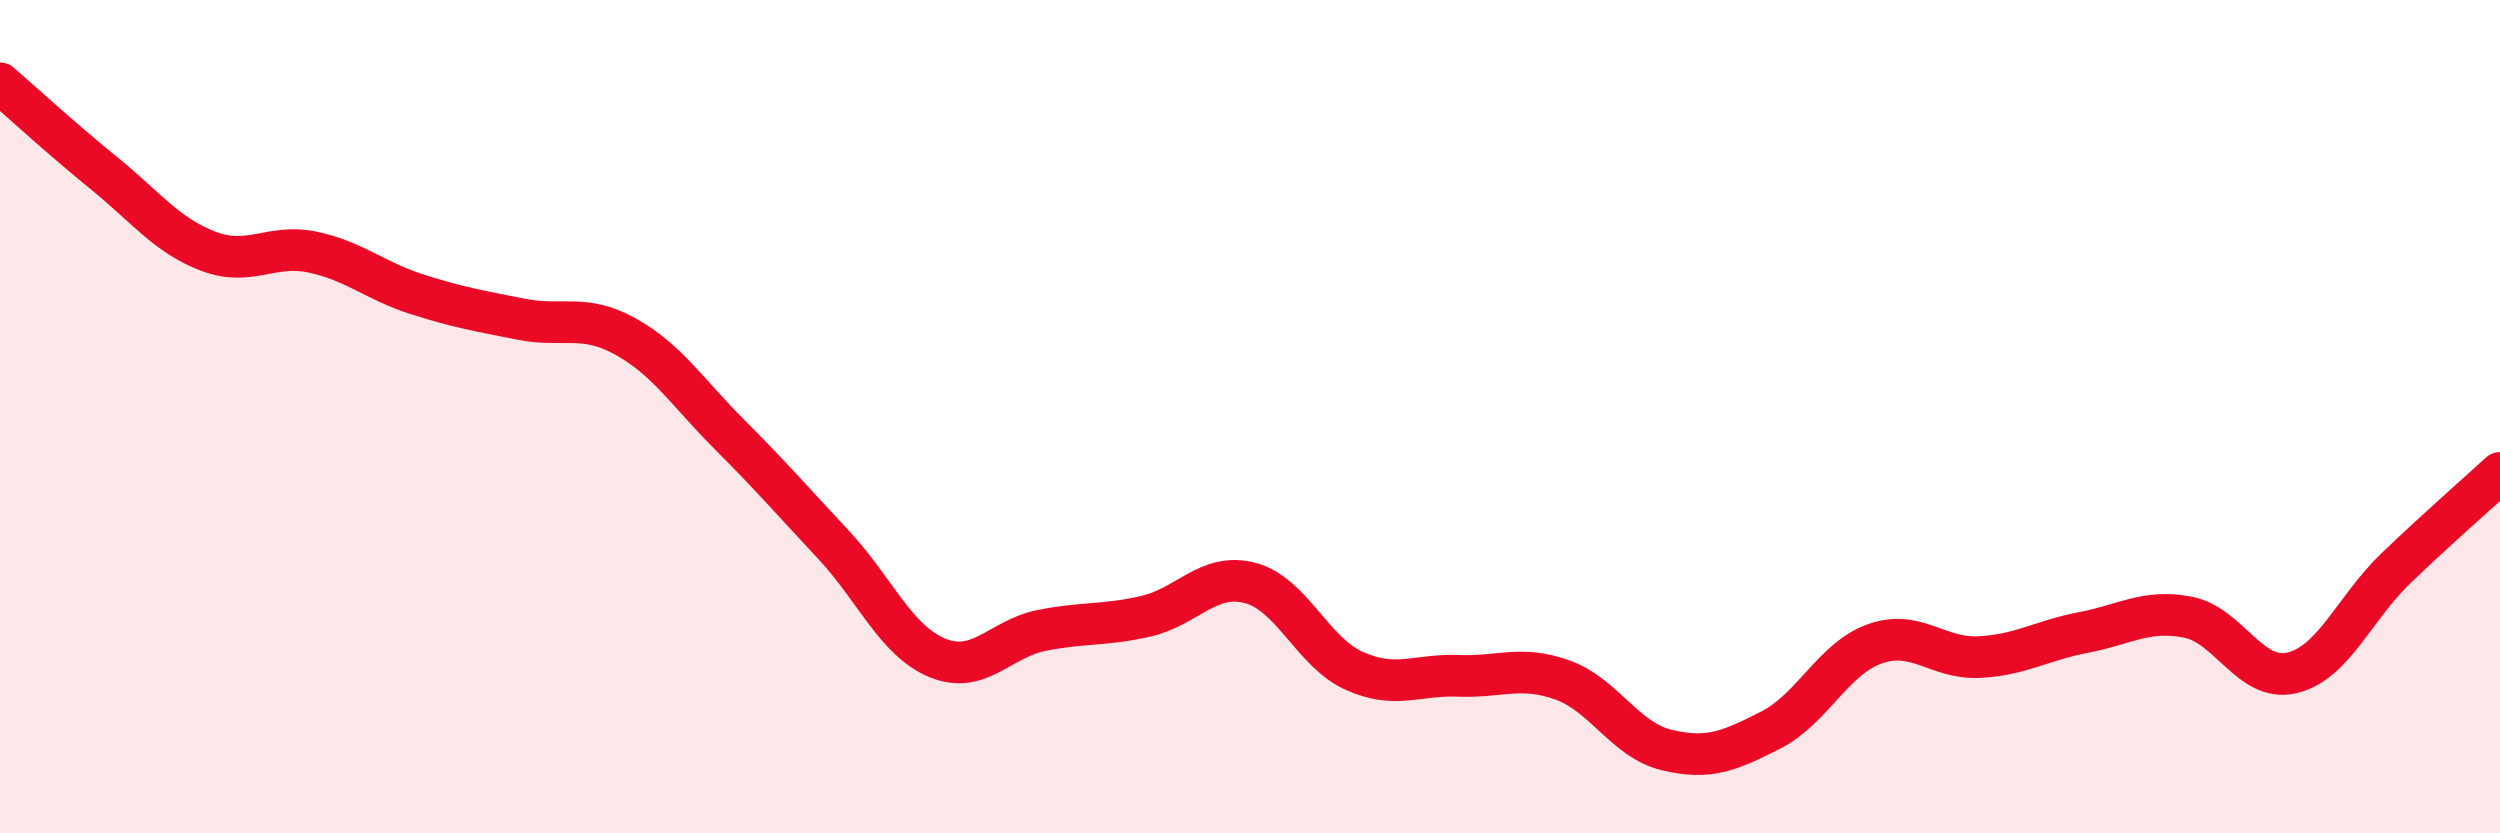
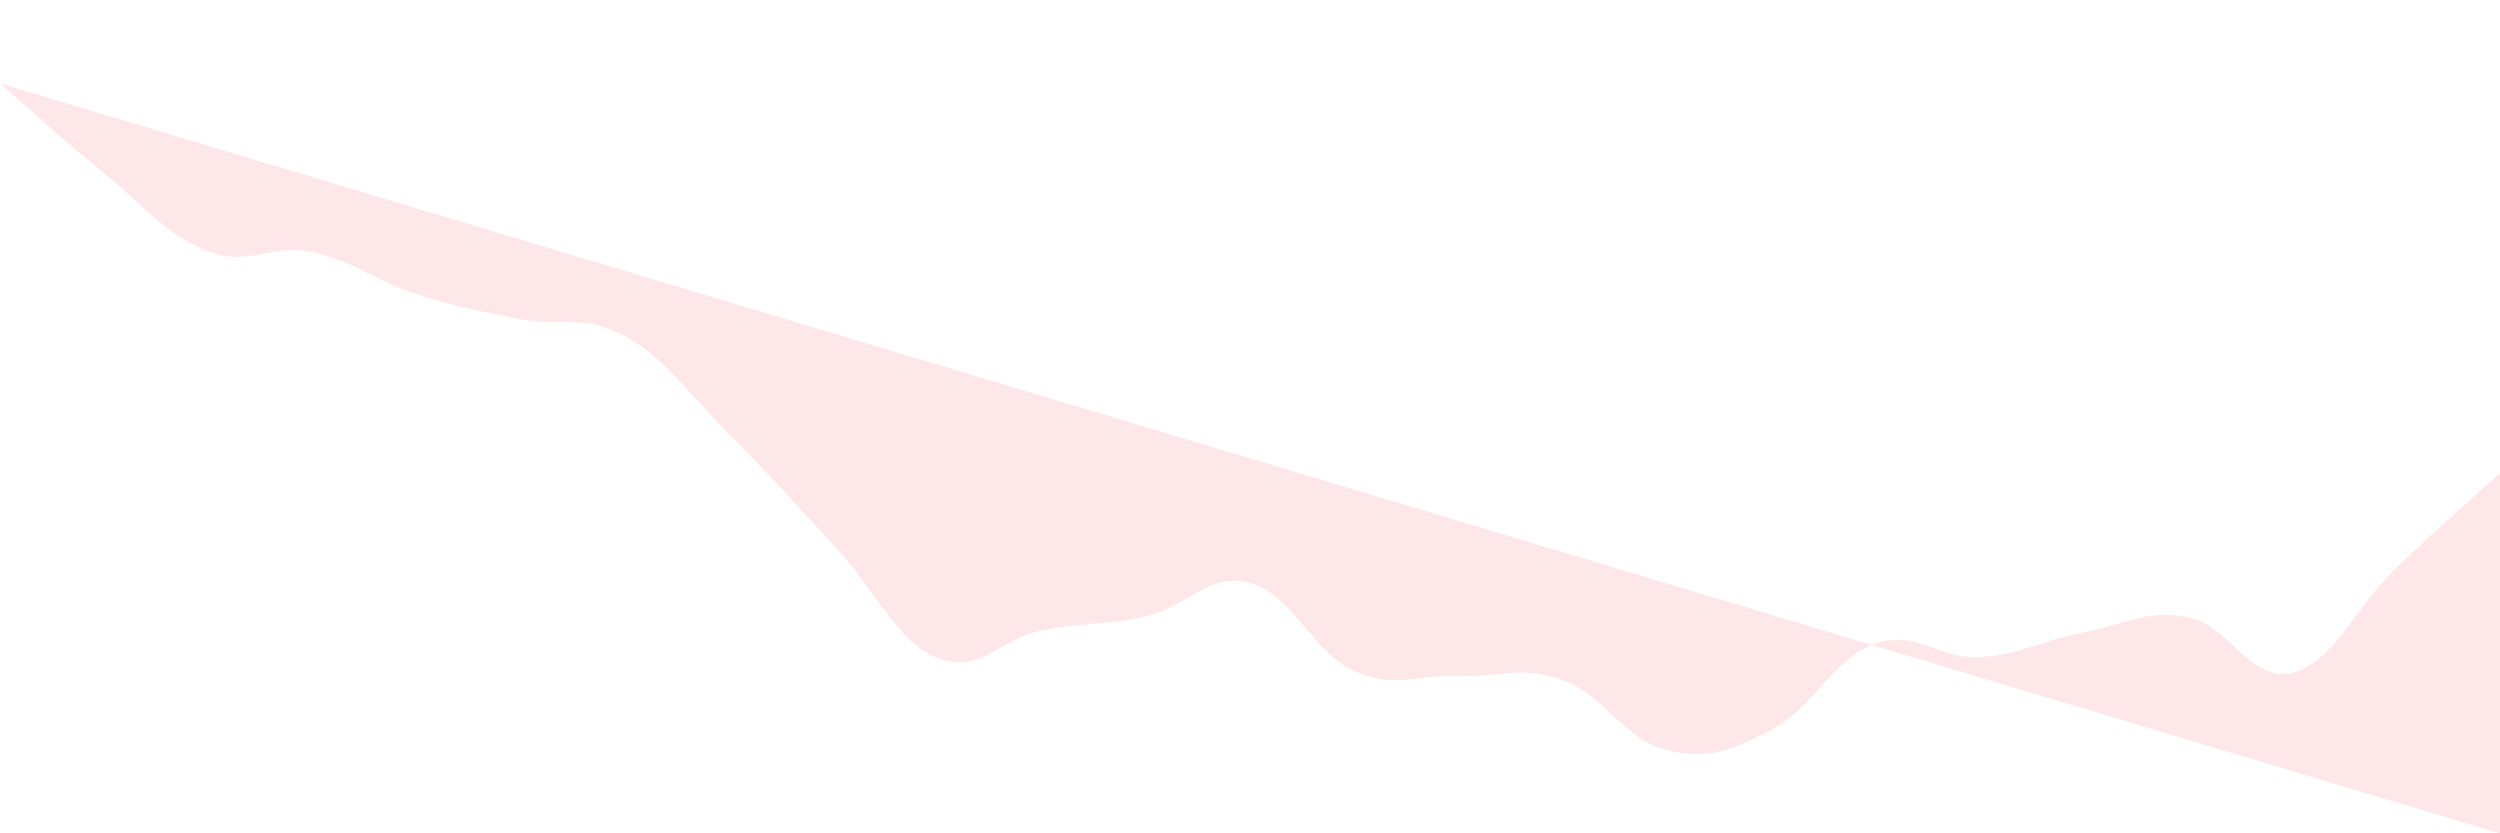
<svg xmlns="http://www.w3.org/2000/svg" width="60" height="20" viewBox="0 0 60 20">
-   <path d="M 0,2 C 0.5,2.43 1.5,3.35 2.5,4.16 C 3.5,4.97 4,5.65 5,6.03 C 6,6.41 6.5,5.84 7.5,6.05 C 8.5,6.26 9,6.74 10,7.06 C 11,7.38 11.5,7.46 12.5,7.66 C 13.5,7.86 14,7.52 15,8.07 C 16,8.62 16.5,9.42 17.5,10.42 C 18.5,11.42 19,12 20,13.07 C 21,14.14 21.5,15.38 22.5,15.79 C 23.5,16.2 24,15.33 25,15.13 C 26,14.93 26.5,15.02 27.5,14.79 C 28.5,14.56 29,13.73 30,13.99 C 31,14.25 31.5,15.65 32.5,16.1 C 33.5,16.55 34,16.18 35,16.22 C 36,16.26 36.5,15.96 37.5,16.32 C 38.5,16.68 39,17.76 40,18 C 41,18.24 41.5,18.03 42.5,17.52 C 43.5,17.01 44,15.8 45,15.45 C 46,15.1 46.5,15.82 47.5,15.77 C 48.5,15.72 49,15.37 50,15.18 C 51,14.99 51.5,14.62 52.5,14.81 C 53.5,15 54,16.38 55,16.15 C 56,15.92 56.5,14.6 57.5,13.64 C 58.5,12.68 59.5,11.81 60,11.35L60 20L0 20Z" fill="#EB0A25" opacity="0.1" stroke-linecap="round" stroke-linejoin="round" />
-   <path d="M 0,2 C 0.5,2.43 1.5,3.35 2.5,4.16 C 3.5,4.97 4,5.65 5,6.03 C 6,6.41 6.5,5.84 7.5,6.05 C 8.5,6.26 9,6.74 10,7.06 C 11,7.38 11.5,7.46 12.5,7.66 C 13.5,7.86 14,7.52 15,8.07 C 16,8.62 16.5,9.42 17.5,10.42 C 18.5,11.42 19,12 20,13.07 C 21,14.14 21.5,15.38 22.5,15.79 C 23.5,16.2 24,15.33 25,15.13 C 26,14.93 26.5,15.02 27.5,14.79 C 28.5,14.56 29,13.73 30,13.99 C 31,14.25 31.5,15.65 32.5,16.1 C 33.5,16.55 34,16.18 35,16.22 C 36,16.26 36.5,15.96 37.5,16.32 C 38.5,16.68 39,17.76 40,18 C 41,18.24 41.5,18.03 42.5,17.52 C 43.5,17.01 44,15.8 45,15.45 C 46,15.1 46.5,15.82 47.5,15.77 C 48.5,15.72 49,15.37 50,15.18 C 51,14.99 51.5,14.62 52.5,14.81 C 53.5,15 54,16.38 55,16.15 C 56,15.92 56.5,14.6 57.5,13.64 C 58.5,12.68 59.5,11.81 60,11.35" stroke="#EB0A25" stroke-width="1" fill="none" stroke-linecap="round" stroke-linejoin="round" />
+   <path d="M 0,2 C 0.5,2.43 1.5,3.35 2.5,4.16 C 3.5,4.97 4,5.65 5,6.03 C 6,6.41 6.5,5.84 7.5,6.05 C 8.5,6.26 9,6.74 10,7.06 C 11,7.38 11.5,7.46 12.5,7.66 C 13.5,7.86 14,7.52 15,8.07 C 16,8.62 16.5,9.42 17.5,10.42 C 18.5,11.42 19,12 20,13.07 C 21,14.14 21.5,15.38 22.5,15.79 C 23.5,16.2 24,15.33 25,15.13 C 26,14.93 26.5,15.02 27.5,14.79 C 28.5,14.56 29,13.73 30,13.99 C 31,14.25 31.5,15.65 32.5,16.1 C 33.5,16.55 34,16.18 35,16.22 C 36,16.26 36.5,15.96 37.5,16.32 C 38.5,16.68 39,17.76 40,18 C 41,18.24 41.5,18.03 42.5,17.52 C 43.5,17.01 44,15.8 45,15.45 C 46,15.1 46.5,15.82 47.5,15.77 C 48.5,15.72 49,15.37 50,15.18 C 51,14.99 51.5,14.62 52.5,14.81 C 53.5,15 54,16.38 55,16.15 C 56,15.92 56.5,14.6 57.5,13.64 C 58.5,12.68 59.5,11.81 60,11.35L60 20Z" fill="#EB0A25" opacity="0.1" stroke-linecap="round" stroke-linejoin="round" />
</svg>